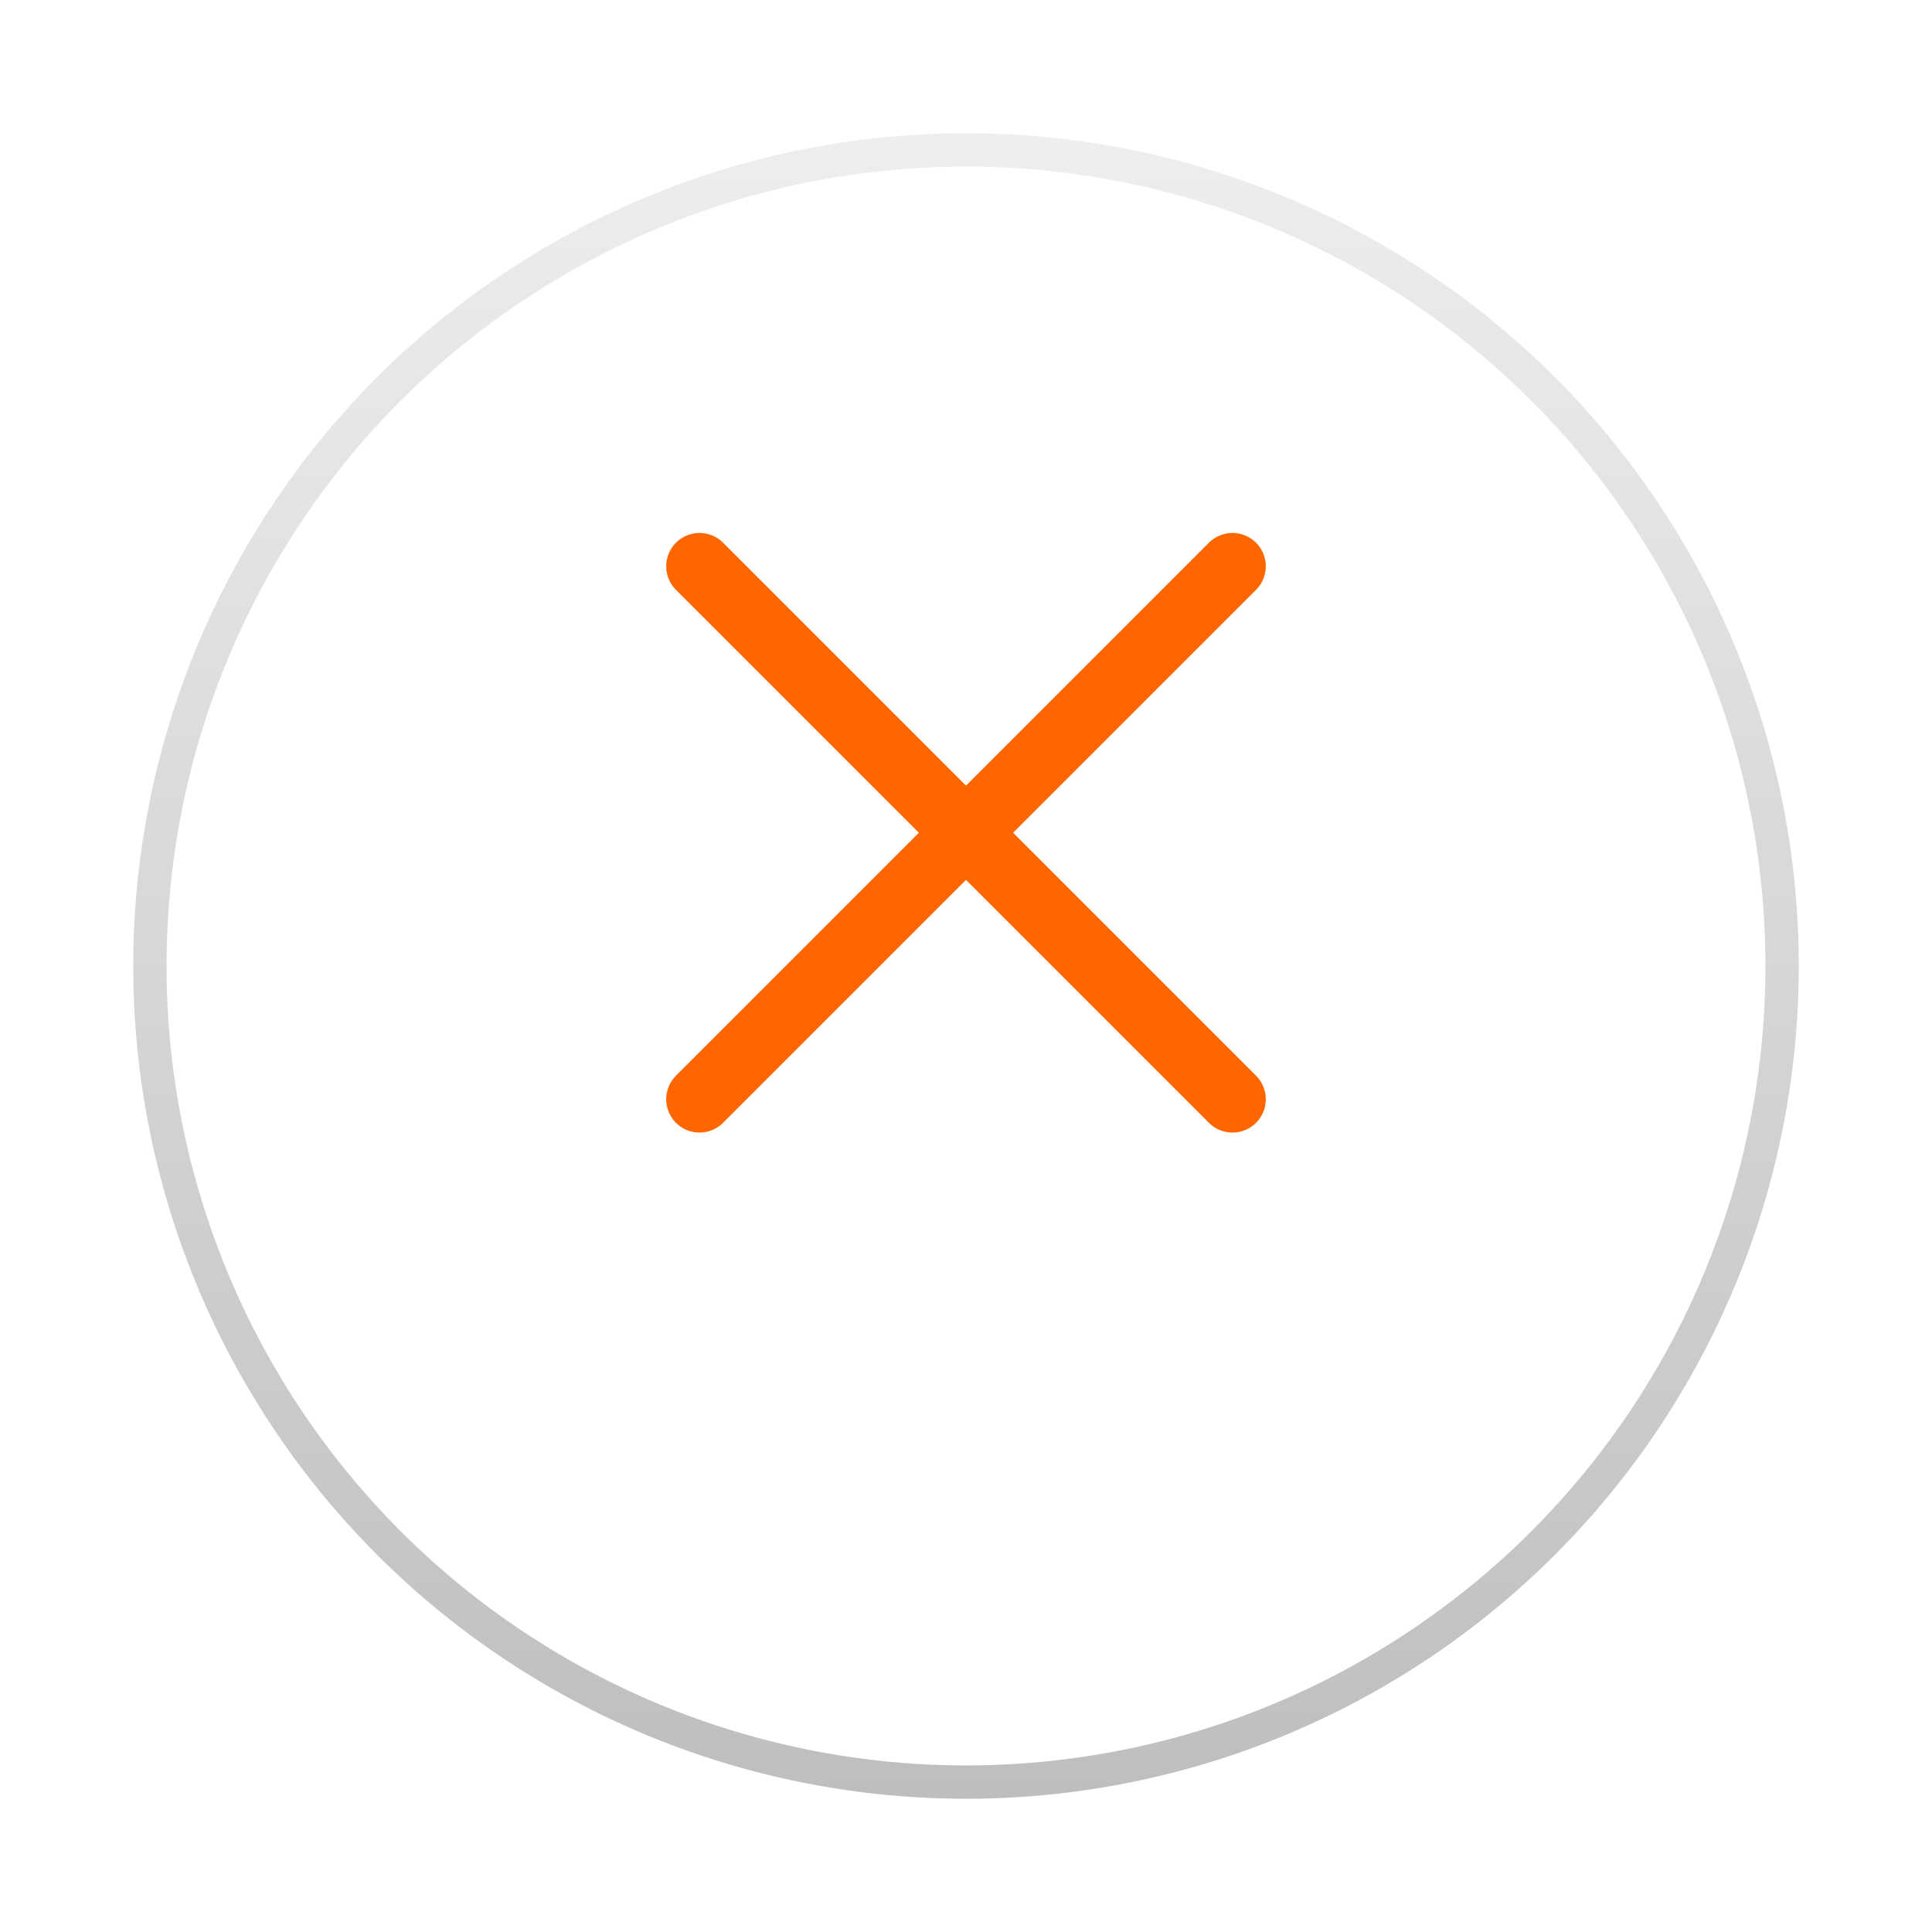
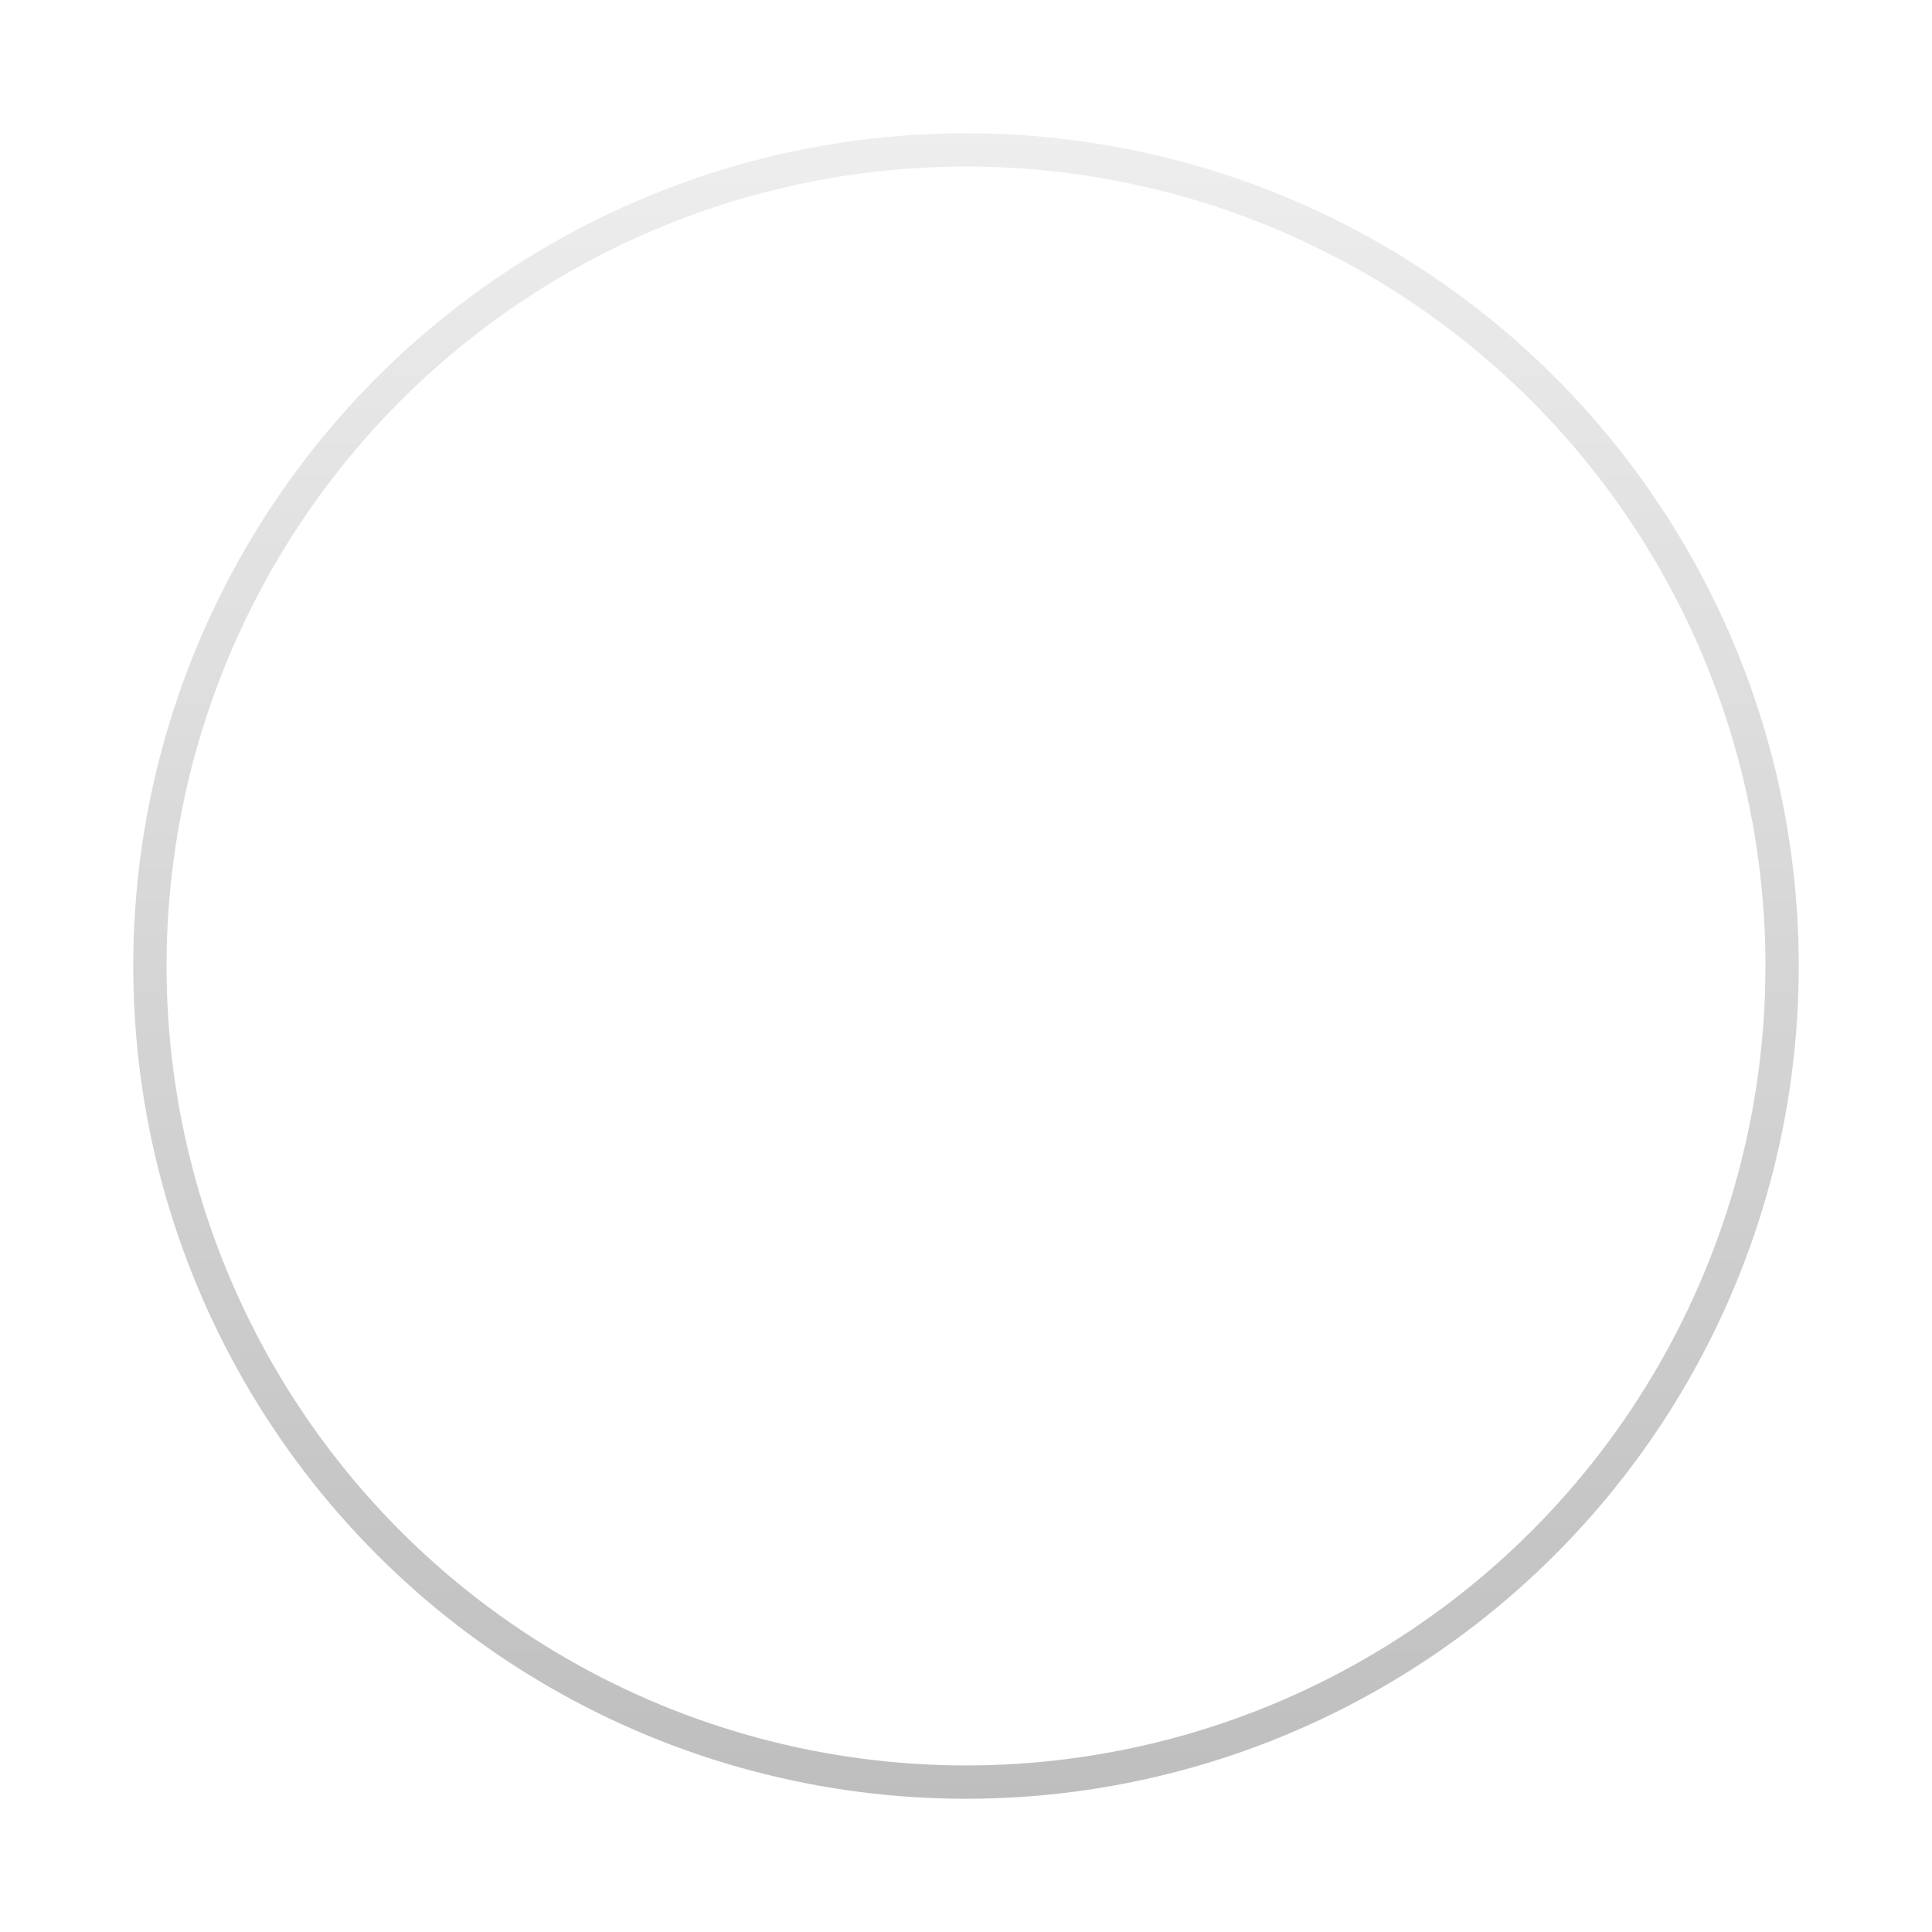
<svg xmlns="http://www.w3.org/2000/svg" width="58" height="58" viewBox="0 0 58 58" fill="none">
  <g filter="url(#filter0_d_51_750)">
-     <circle cx="29" cy="25" r="25" fill="white" />
    <circle cx="29" cy="25" r="24.5" stroke="url(#paint0_linear_51_750)" stroke-opacity="0.2" />
    <circle cx="29" cy="25" r="24.5" stroke="black" stroke-opacity="0.07" />
  </g>
-   <path d="M21 33L29 25M29 25L37 17M29 25L21 17M29 25L37 33" stroke="#FF6600" stroke-width="2" stroke-linecap="round" stroke-linejoin="round" />
  <defs>
    <filter id="filter0_d_51_750" x="0" y="0" width="58" height="58" filterUnits="userSpaceOnUse" color-interpolation-filters="sRGB">
      <feFlood flood-opacity="0" result="BackgroundImageFix" />
      <feColorMatrix in="SourceAlpha" type="matrix" values="0 0 0 0 0 0 0 0 0 0 0 0 0 0 0 0 0 0 127 0" result="hardAlpha" />
      <feOffset dy="4" />
      <feGaussianBlur stdDeviation="2" />
      <feComposite in2="hardAlpha" operator="out" />
      <feColorMatrix type="matrix" values="0 0 0 0 0 0 0 0 0 0 0 0 0 0 0 0 0 0 0.25 0" />
      <feBlend mode="normal" in2="BackgroundImageFix" result="effect1_dropShadow_51_750" />
      <feBlend mode="normal" in="SourceGraphic" in2="effect1_dropShadow_51_750" result="shape" />
    </filter>
    <linearGradient id="paint0_linear_51_750" x1="29" y1="0" x2="29" y2="50" gradientUnits="userSpaceOnUse">
      <stop stop-color="white" />
      <stop offset="1" />
    </linearGradient>
  </defs>
</svg>